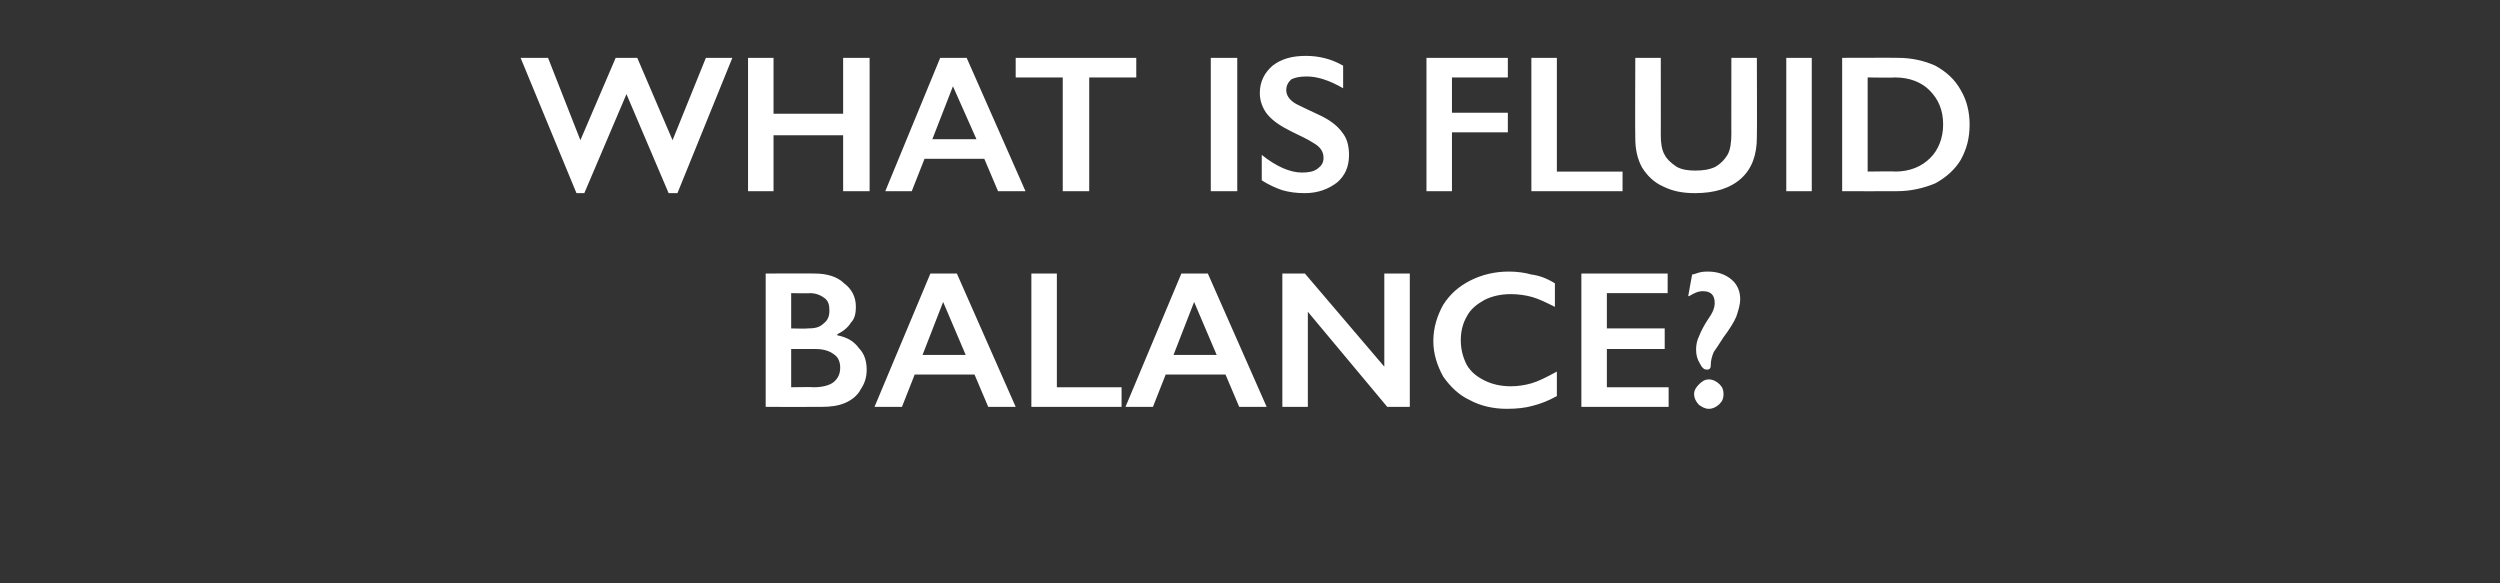
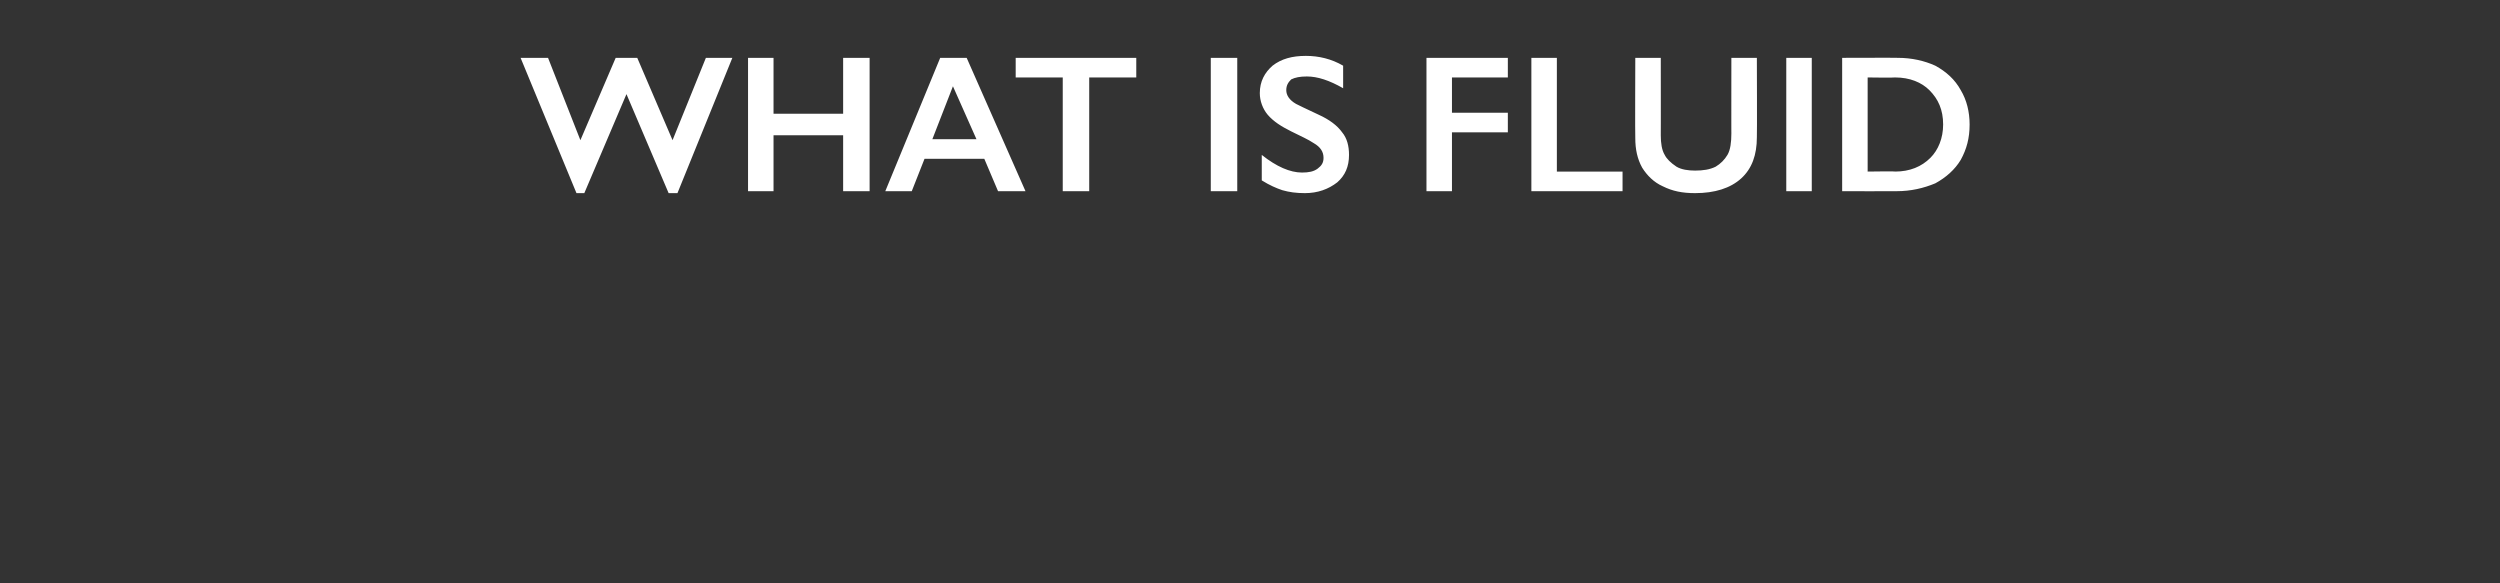
<svg xmlns="http://www.w3.org/2000/svg" version="1.1" width="255px" height="59.5px" viewBox="0 -5 255 59.5" style="top:-5px">
  <rect x="0" y="-5" width="255" height="59.5" fill="#333333" stroke="none" />
  <desc>What is fluid balance?</desc>
  <defs />
  <g id="Polygon177393">
-     <path d="M 83.1 22.9 C 84.3 22.9 85.4 23.2 86.1 23.9 C 86.9 24.5 87.3 25.3 87.3 26.3 C 87.3 26.9 87.2 27.5 86.8 27.9 C 86.5 28.4 86 28.8 85.4 29.1 C 85.4 29.1 85.4 29.2 85.4 29.2 C 86.4 29.4 87.1 29.8 87.6 30.5 C 88.2 31.1 88.4 31.9 88.4 32.7 C 88.4 33.5 88.2 34.1 87.8 34.7 C 87.5 35.3 86.9 35.8 86.2 36.1 C 85.5 36.4 84.7 36.5 83.8 36.5 C 83.8 36.52 78.1 36.5 78.1 36.5 L 78.1 22.9 C 78.1 22.9 83.09 22.88 83.1 22.9 Z M 82.4 28.5 C 83.1 28.5 83.6 28.4 84 28 C 84.4 27.7 84.6 27.3 84.6 26.7 C 84.6 26.1 84.5 25.7 84.1 25.4 C 83.7 25.1 83.2 24.9 82.6 24.9 C 82.62 24.94 80.7 24.9 80.7 24.9 L 80.7 28.5 C 80.7 28.5 82.38 28.54 82.4 28.5 Z M 83 34.5 C 83.9 34.5 84.6 34.3 85 34 C 85.5 33.6 85.7 33.1 85.7 32.5 C 85.7 31.9 85.5 31.4 85 31.1 C 84.6 30.8 84 30.6 83.2 30.6 C 83.2 30.6 80.7 30.6 80.7 30.6 L 80.7 34.5 C 80.7 34.5 83 34.46 83 34.5 Z M 97.6 22.9 L 103.6 36.5 L 100.8 36.5 L 99.4 33.2 L 93.3 33.2 L 92 36.5 L 89.2 36.5 L 94.9 22.9 L 97.6 22.9 Z M 94.1 31.2 L 98.5 31.2 L 96.2 25.8 L 94.1 31.2 Z M 107.8 22.9 L 107.8 34.5 L 114.4 34.5 L 114.4 36.5 L 105.2 36.5 L 105.2 22.9 L 107.8 22.9 Z M 123.2 22.9 L 129.2 36.5 L 126.4 36.5 L 125 33.2 L 118.9 33.2 L 117.6 36.5 L 114.8 36.5 L 120.5 22.9 L 123.2 22.9 Z M 119.7 31.2 L 124.1 31.2 L 121.8 25.8 L 119.7 31.2 Z M 133.1 22.9 L 141.2 32.4 L 141.2 22.9 L 143.8 22.9 L 143.8 36.5 L 141.5 36.5 L 133.4 26.8 L 133.4 36.5 L 130.8 36.5 L 130.8 22.9 L 133.1 22.9 Z M 153.9 22.7 C 154.7 22.7 155.5 22.8 156.2 23 C 157 23.1 157.8 23.4 158.6 23.9 C 158.6 23.9 158.6 26.3 158.6 26.3 C 157.8 25.9 157 25.5 156.3 25.3 C 155.6 25.1 154.8 25 154.1 25 C 153.1 25 152.2 25.2 151.4 25.6 C 150.7 26 150 26.5 149.6 27.3 C 149.2 28 149 28.8 149 29.7 C 149 30.6 149.2 31.4 149.6 32.2 C 150 32.9 150.6 33.4 151.4 33.8 C 152.2 34.2 153.1 34.4 154.1 34.4 C 154.8 34.4 155.5 34.3 156.2 34.1 C 156.9 33.9 157.7 33.5 158.8 32.9 C 158.8 32.9 158.8 35.4 158.8 35.4 C 157.9 35.9 157.1 36.2 156.3 36.4 C 155.6 36.6 154.7 36.7 153.7 36.7 C 152.3 36.7 151 36.4 149.9 35.8 C 148.8 35.3 147.9 34.4 147.2 33.4 C 146.6 32.3 146.2 31.1 146.2 29.8 C 146.2 28.4 146.6 27.2 147.2 26.1 C 147.9 25 148.8 24.2 150 23.6 C 151.2 23 152.5 22.7 153.9 22.7 Z M 170.1 22.9 L 170.1 24.9 L 163.9 24.9 L 163.9 28.5 L 169.8 28.5 L 169.8 30.6 L 163.9 30.6 L 163.9 34.5 L 170.2 34.5 L 170.2 36.5 L 161.3 36.5 L 161.3 22.9 L 170.1 22.9 Z M 174.2 22.7 C 175.2 22.7 176 23 176.6 23.5 C 177.2 24 177.5 24.7 177.5 25.5 C 177.5 26.1 177.3 26.7 177.1 27.3 C 176.9 27.8 176.4 28.6 175.8 29.4 C 175.4 30 175.1 30.5 174.8 30.9 C 174.6 31.4 174.5 31.8 174.5 32.2 C 174.5 32.3 174.5 32.5 174.4 32.6 C 174.3 32.7 174.2 32.7 174.1 32.7 C 173.8 32.7 173.6 32.5 173.4 32.1 C 173.1 31.6 173 31.2 173 30.6 C 173 30.2 173.1 29.7 173.3 29.3 C 173.5 28.8 173.8 28.2 174.2 27.6 C 174.7 26.9 174.9 26.4 174.9 25.9 C 174.9 25.5 174.8 25.2 174.6 25 C 174.4 24.8 174.1 24.7 173.7 24.7 C 173.2 24.7 172.8 24.9 172.3 25.2 C 172.33 25.22 172.2 25.2 172.2 25.2 C 172.2 25.2 172.58 23.04 172.6 23 C 172.7 23 173 22.9 173.3 22.8 C 173.7 22.7 174 22.7 174.2 22.7 Z M 174.3 33.7 C 174.7 33.7 175.1 33.9 175.4 34.2 C 175.7 34.5 175.8 34.8 175.8 35.2 C 175.8 35.6 175.7 35.9 175.4 36.2 C 175.1 36.5 174.7 36.7 174.3 36.7 C 173.9 36.7 173.6 36.5 173.3 36.3 C 173 36 172.8 35.6 172.8 35.2 C 172.8 34.8 173 34.5 173.3 34.2 C 173.6 33.9 173.9 33.7 174.3 33.7 Z " stroke="none" fill="#fff" />
-   </g>
+     </g>
  <g id="Polygon177392">
    <path d="M 55.9 0.9 L 59.2 9.3 L 62.8 0.9 L 65 0.9 L 68.6 9.3 L 72 0.9 L 74.7 0.9 L 69.1 14.7 L 68.2 14.7 L 63.9 4.6 L 59.6 14.7 L 58.8 14.7 L 53.1 0.9 L 55.9 0.9 Z M 78.9 0.9 L 78.9 6.6 L 86 6.6 L 86 0.9 L 88.7 0.9 L 88.7 14.5 L 86 14.5 L 86 8.8 L 78.9 8.8 L 78.9 14.5 L 76.3 14.5 L 76.3 0.9 L 78.9 0.9 Z M 98.6 0.9 L 104.6 14.5 L 101.8 14.5 L 100.4 11.2 L 94.3 11.2 L 93 14.5 L 90.3 14.5 L 95.9 0.9 L 98.6 0.9 Z M 95.1 9.2 L 99.6 9.2 L 97.2 3.8 L 95.1 9.2 Z M 115.9 0.9 L 115.9 2.9 L 111.1 2.9 L 111.1 14.5 L 108.4 14.5 L 108.4 2.9 L 103.6 2.9 L 103.6 0.9 L 115.9 0.9 Z M 126.2 0.9 L 126.2 14.5 L 123.5 14.5 L 123.5 0.9 L 126.2 0.9 Z M 133.2 0.7 C 134.5 0.7 135.8 1 137 1.7 C 137 1.7 137 4 137 4 C 135.6 3.2 134.4 2.8 133.3 2.8 C 132.6 2.8 132.1 2.9 131.7 3.1 C 131.4 3.4 131.2 3.7 131.2 4.2 C 131.2 4.7 131.5 5.2 132.2 5.6 C 132.4 5.7 133.2 6.1 134.5 6.7 C 135.6 7.2 136.4 7.8 136.9 8.5 C 137.4 9.1 137.6 9.9 137.6 10.8 C 137.6 12 137.2 12.9 136.4 13.6 C 135.5 14.3 134.4 14.7 133.1 14.7 C 132.2 14.7 131.5 14.6 130.8 14.4 C 130.2 14.2 129.5 13.9 128.7 13.4 C 128.7 13.4 128.7 10.8 128.7 10.8 C 130.2 12 131.6 12.6 132.8 12.6 C 133.5 12.6 134 12.5 134.4 12.2 C 134.8 11.9 135 11.6 135 11.1 C 135 10.5 134.7 10 134 9.6 C 133.4 9.2 132.7 8.9 131.7 8.4 C 130.7 7.9 129.9 7.4 129.3 6.7 C 128.8 6.1 128.5 5.3 128.5 4.5 C 128.5 3.3 129 2.4 129.8 1.7 C 130.7 1 131.8 0.7 133.2 0.7 Z M 153.8 0.9 L 153.8 2.9 L 148.1 2.9 L 148.1 6.5 L 153.8 6.5 L 153.8 8.5 L 148.1 8.5 L 148.1 14.5 L 145.5 14.5 L 145.5 0.9 L 153.8 0.9 Z M 158.8 0.9 L 158.8 12.5 L 165.5 12.5 L 165.5 14.5 L 156.2 14.5 L 156.2 0.9 L 158.8 0.9 Z M 169.4 0.9 C 169.4 0.9 169.41 8.82 169.4 8.8 C 169.4 9.6 169.5 10.3 169.8 10.8 C 170 11.2 170.4 11.6 171 12 C 171.5 12.3 172.2 12.4 172.9 12.4 C 173.7 12.4 174.4 12.3 175 12 C 175.5 11.7 175.9 11.3 176.2 10.8 C 176.5 10.3 176.6 9.5 176.6 8.6 C 176.59 8.64 176.6 0.9 176.6 0.9 L 179.2 0.9 C 179.2 0.9 179.23 8.98 179.2 9 C 179.2 10.8 178.7 12.2 177.6 13.2 C 176.5 14.2 174.9 14.7 172.9 14.7 C 171.6 14.7 170.6 14.5 169.6 14 C 168.7 13.6 168 12.9 167.5 12.1 C 167 11.2 166.8 10.2 166.8 9.1 C 166.77 9.08 166.8 0.9 166.8 0.9 L 169.4 0.9 Z M 184.8 0.9 L 184.8 14.5 L 182.2 14.5 L 182.2 0.9 L 184.8 0.9 Z M 193.6 0.9 C 195 0.9 196.3 1.2 197.4 1.7 C 198.5 2.3 199.4 3.1 200 4.2 C 200.6 5.2 200.9 6.4 200.9 7.7 C 200.9 9.1 200.6 10.2 200 11.3 C 199.4 12.3 198.5 13.1 197.4 13.7 C 196.2 14.2 194.9 14.5 193.5 14.5 C 193.46 14.52 187.9 14.5 187.9 14.5 L 187.9 0.9 C 187.9 0.9 193.61 0.88 193.6 0.9 Z M 193.3 12.5 C 194.8 12.5 196 12 196.9 11.1 C 197.7 10.3 198.2 9.1 198.2 7.7 C 198.2 6.2 197.7 5.1 196.8 4.2 C 196 3.4 194.8 2.9 193.3 2.9 C 193.25 2.94 190.5 2.9 190.5 2.9 L 190.5 12.5 C 190.5 12.5 193.34 12.46 193.3 12.5 Z " stroke="none" fill="#fff" />
  </g>
</svg>